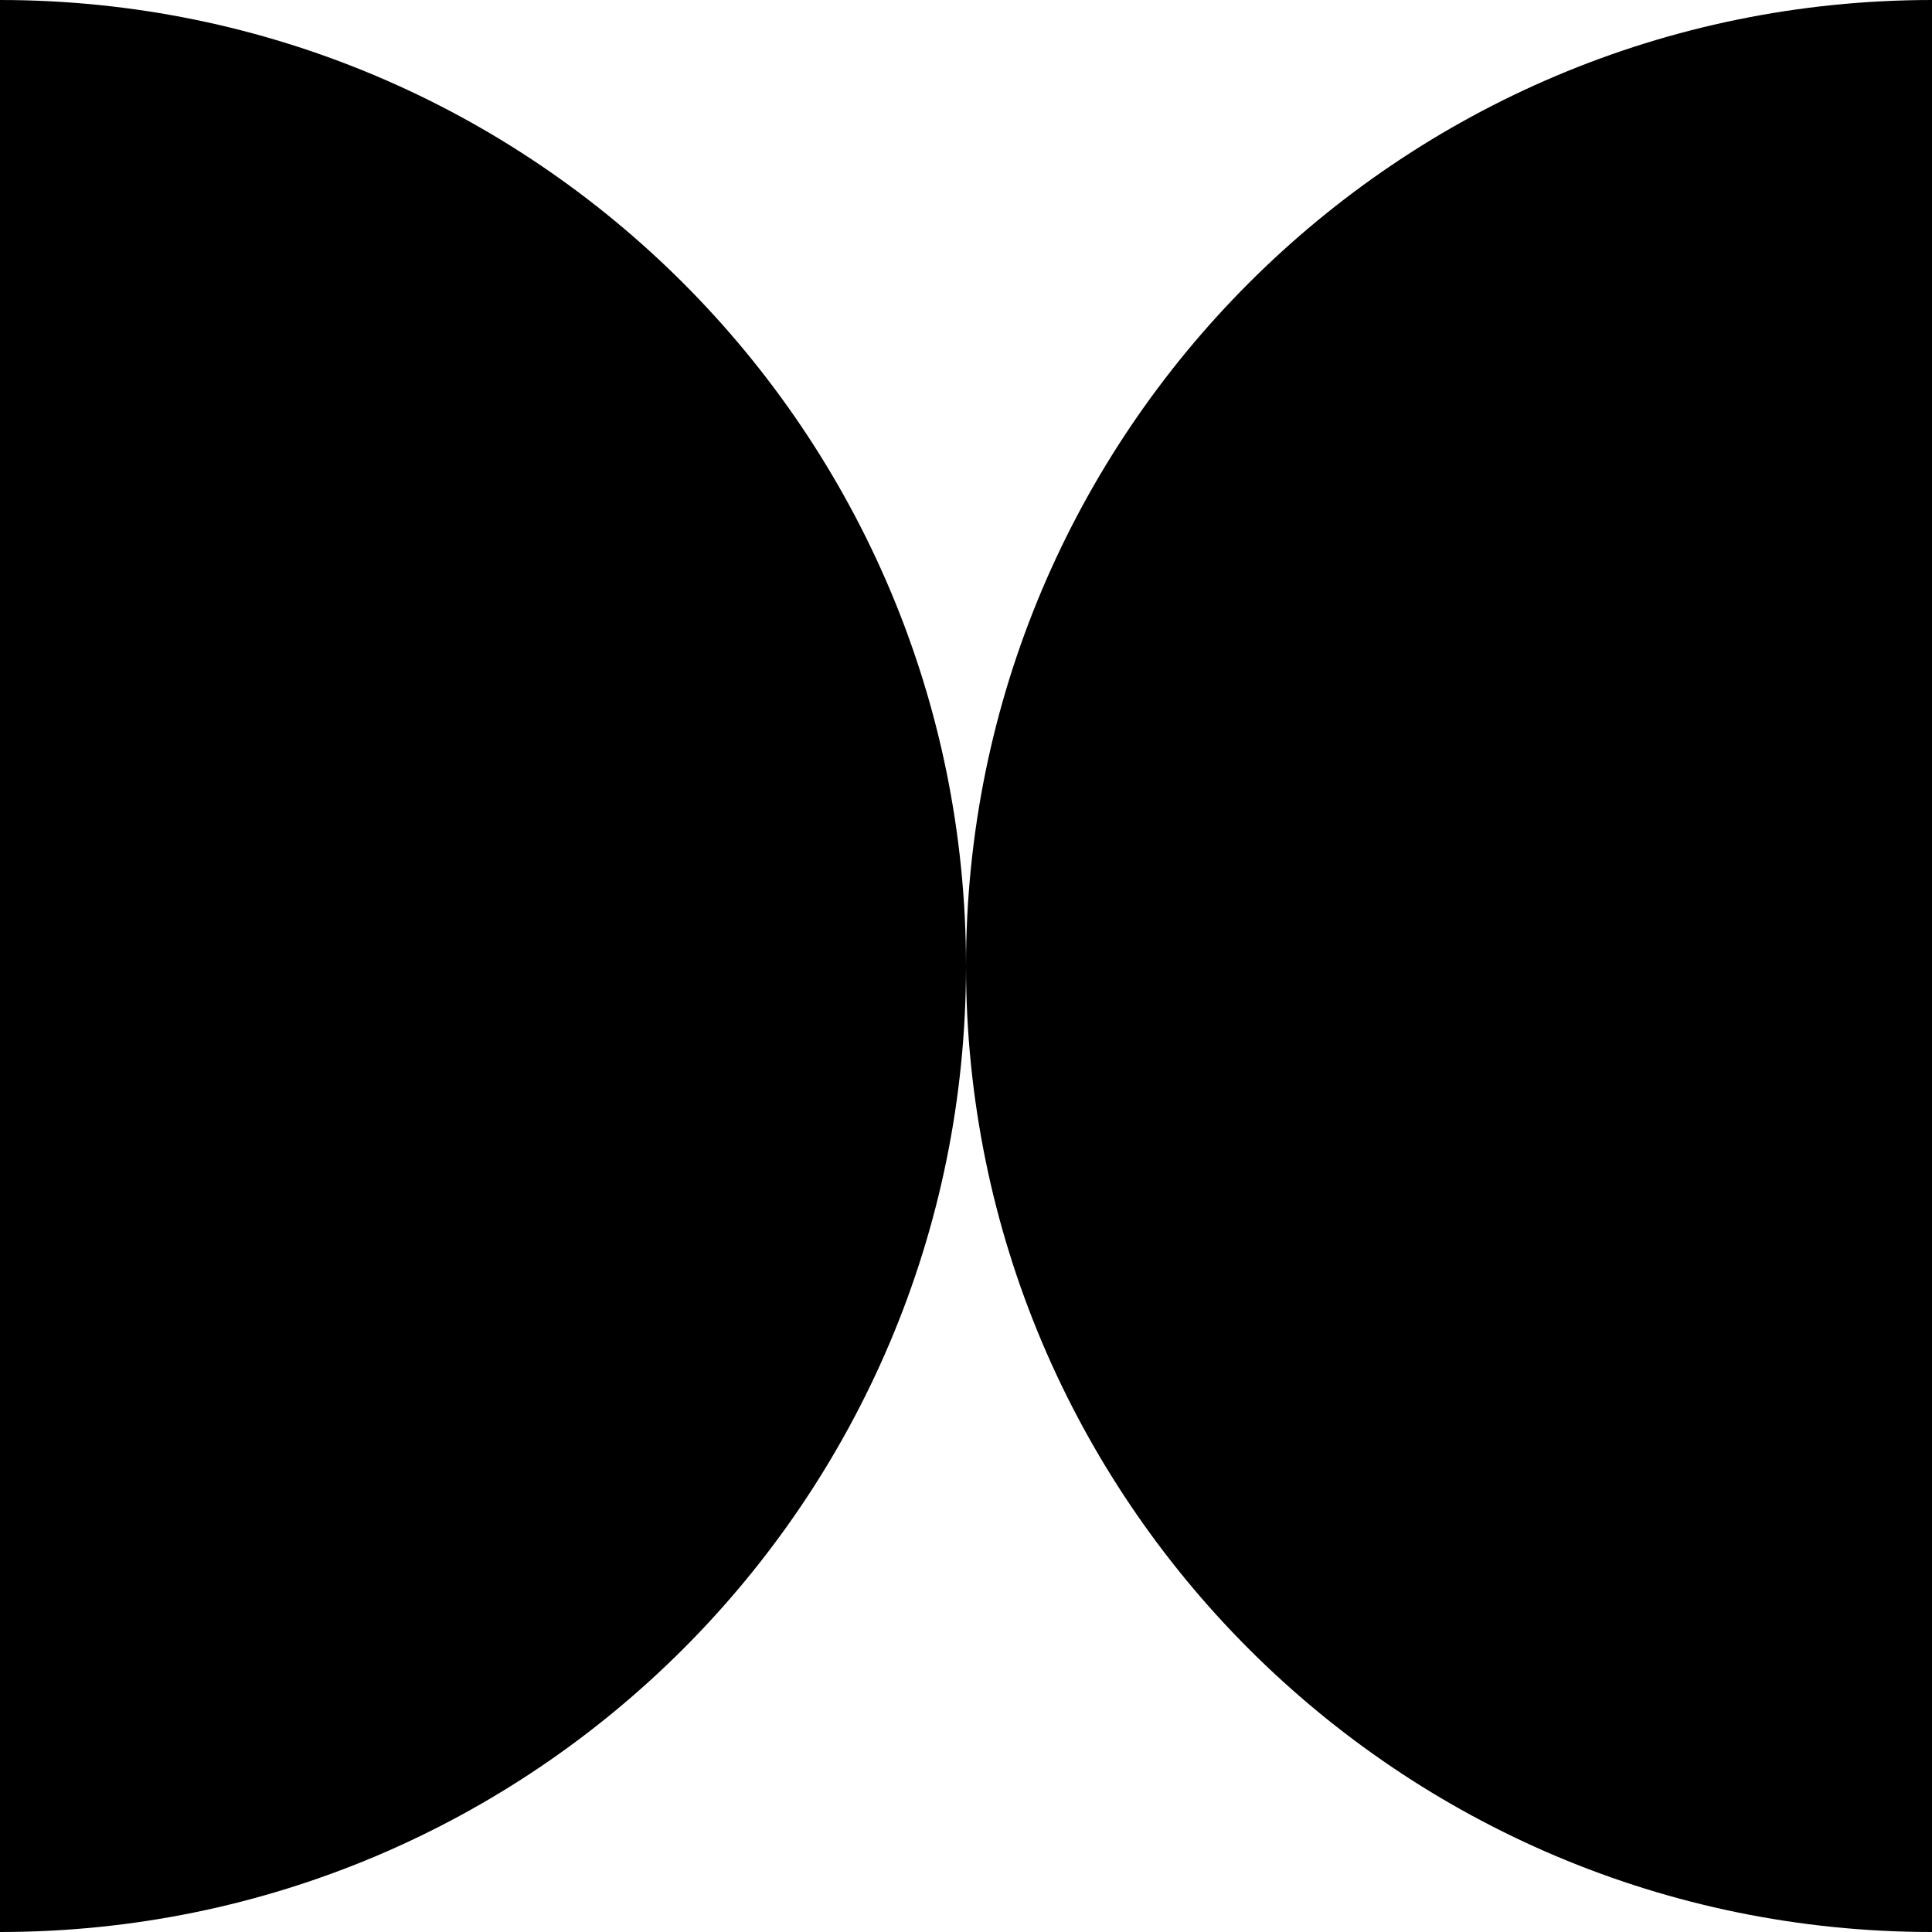
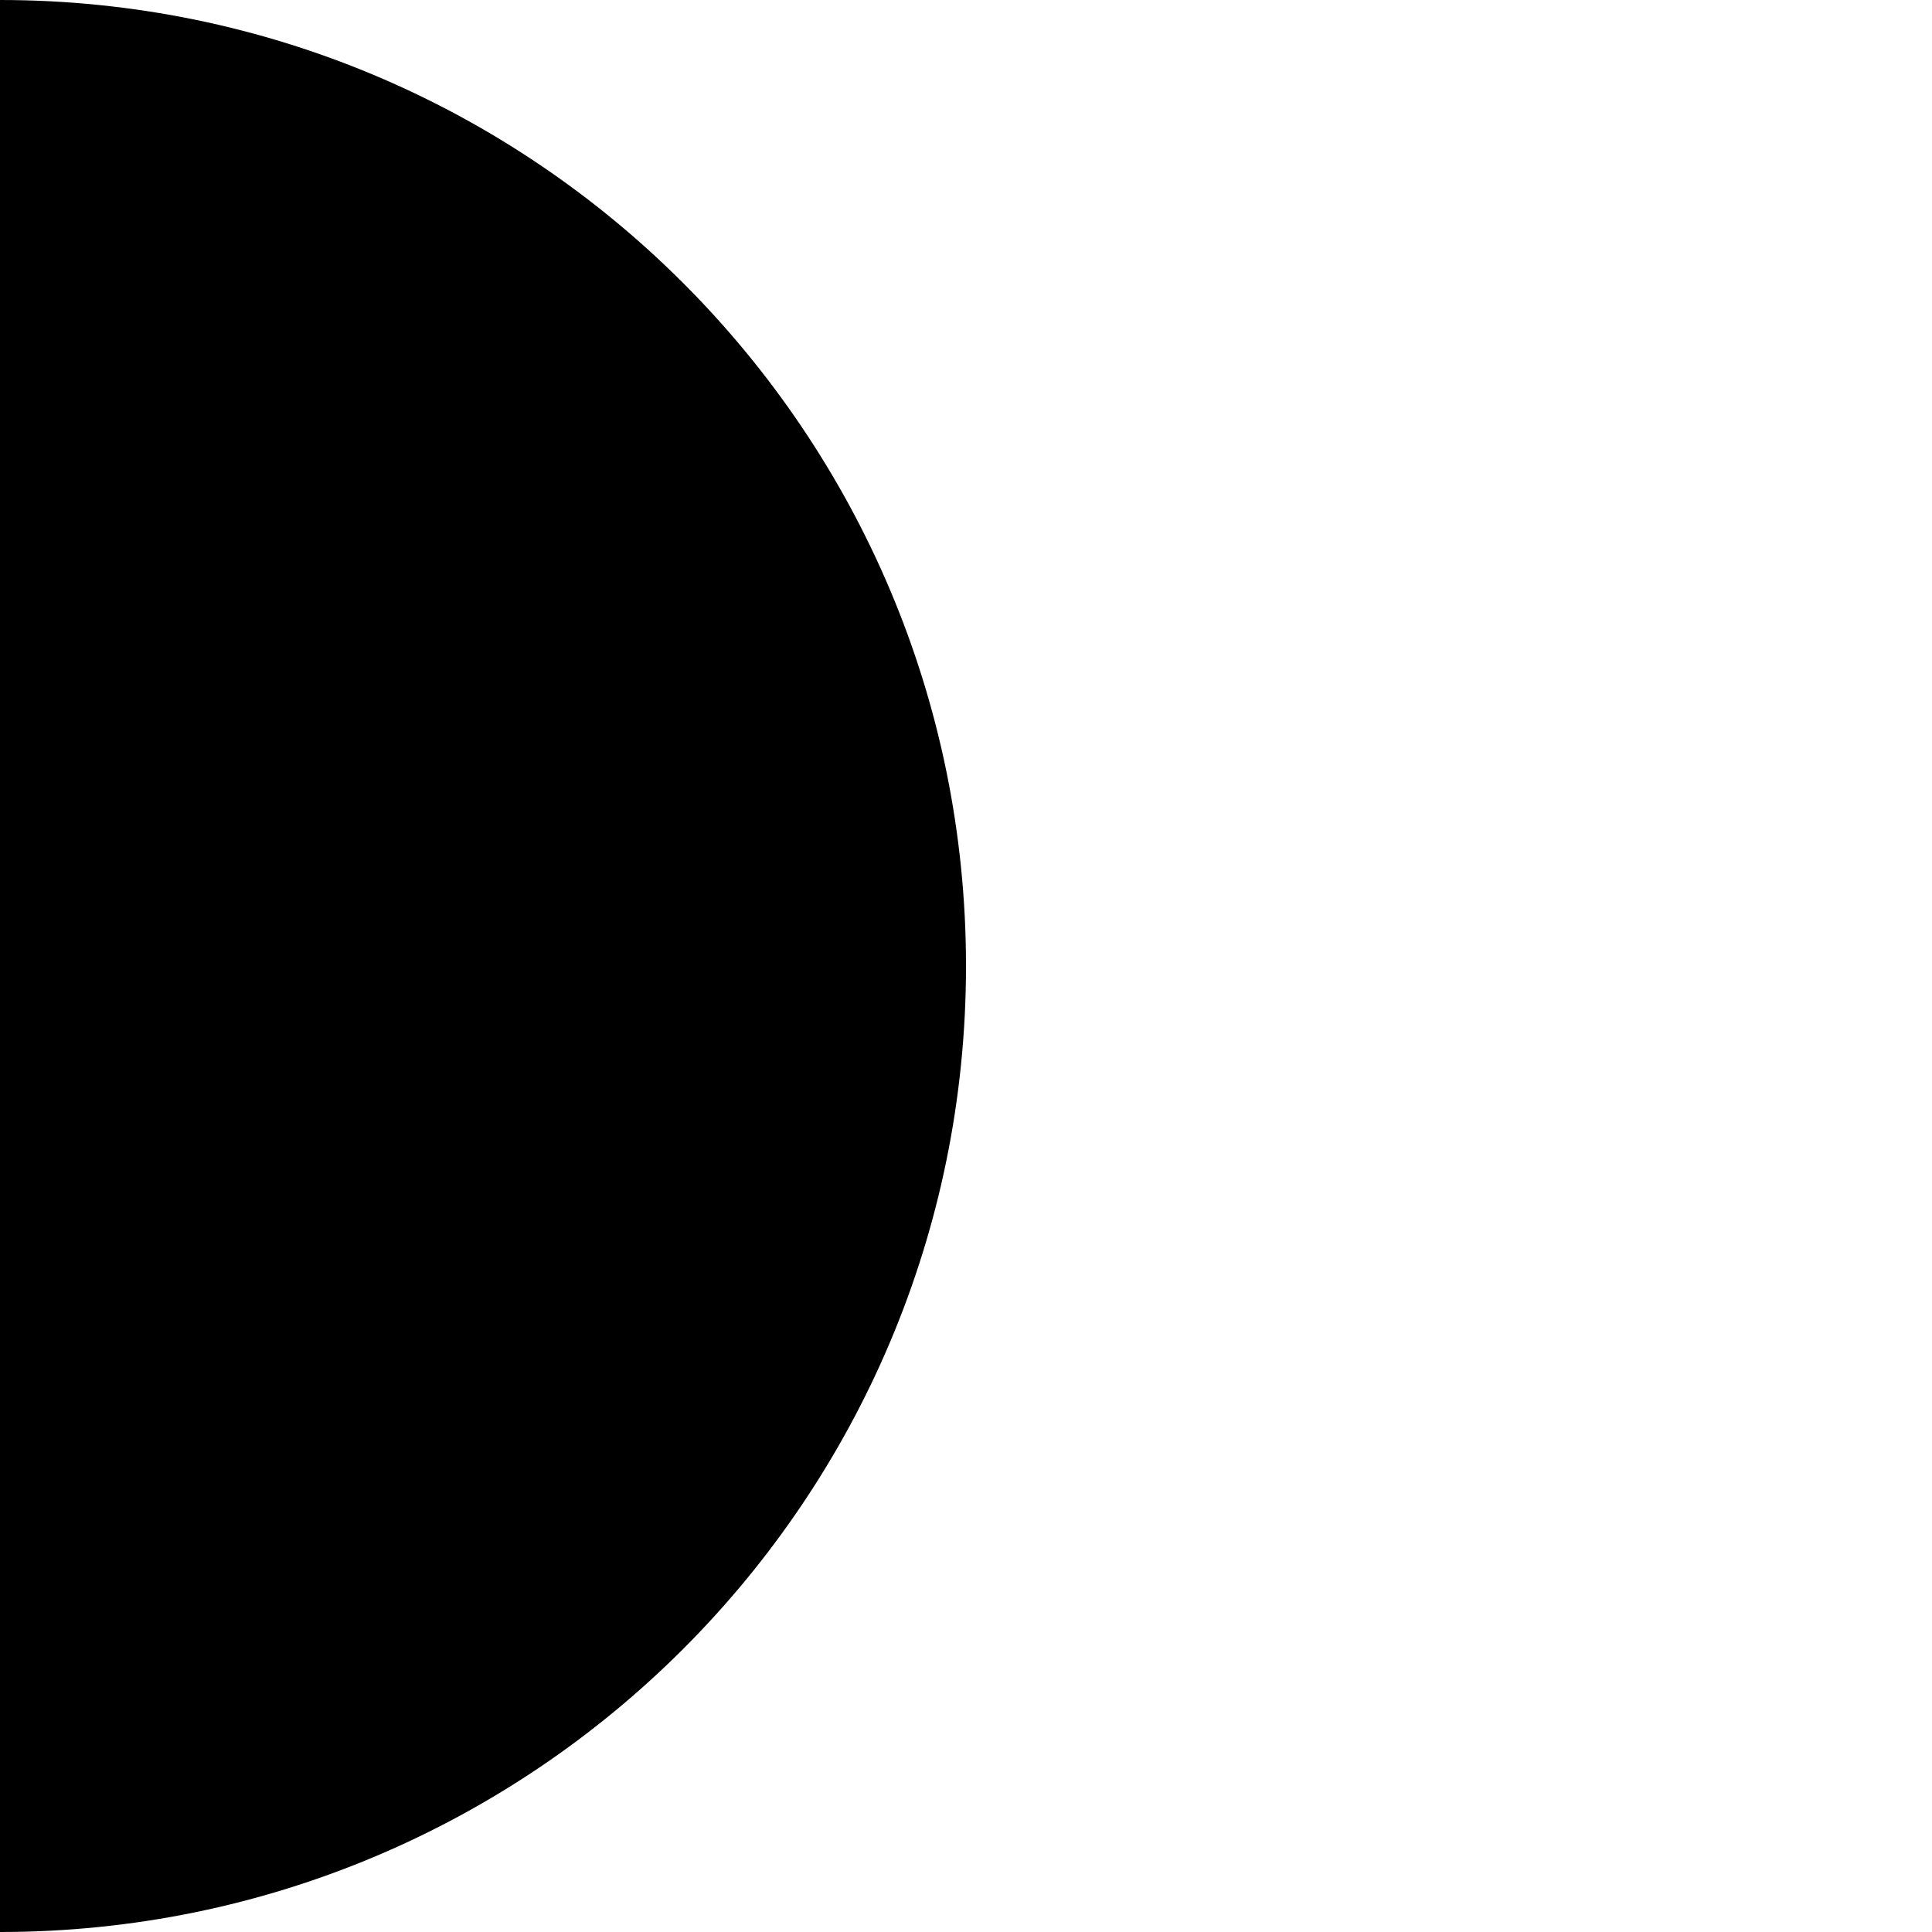
<svg xmlns="http://www.w3.org/2000/svg" id="Layer_2" data-name="Layer 2" viewBox="0 0 208.44 208.44">
  <g id="Layer_1-2" data-name="Layer 1">
    <g>
      <path d="M0,0v208.44c57.56,0,104.22-46.66,104.22-104.22S57.56,0,0,0Z" />
-       <path d="M104.22,104.22c0,57.56,46.66,104.22,104.22,104.22V0C150.88,0,104.22,46.66,104.22,104.22Z" />
    </g>
  </g>
</svg>